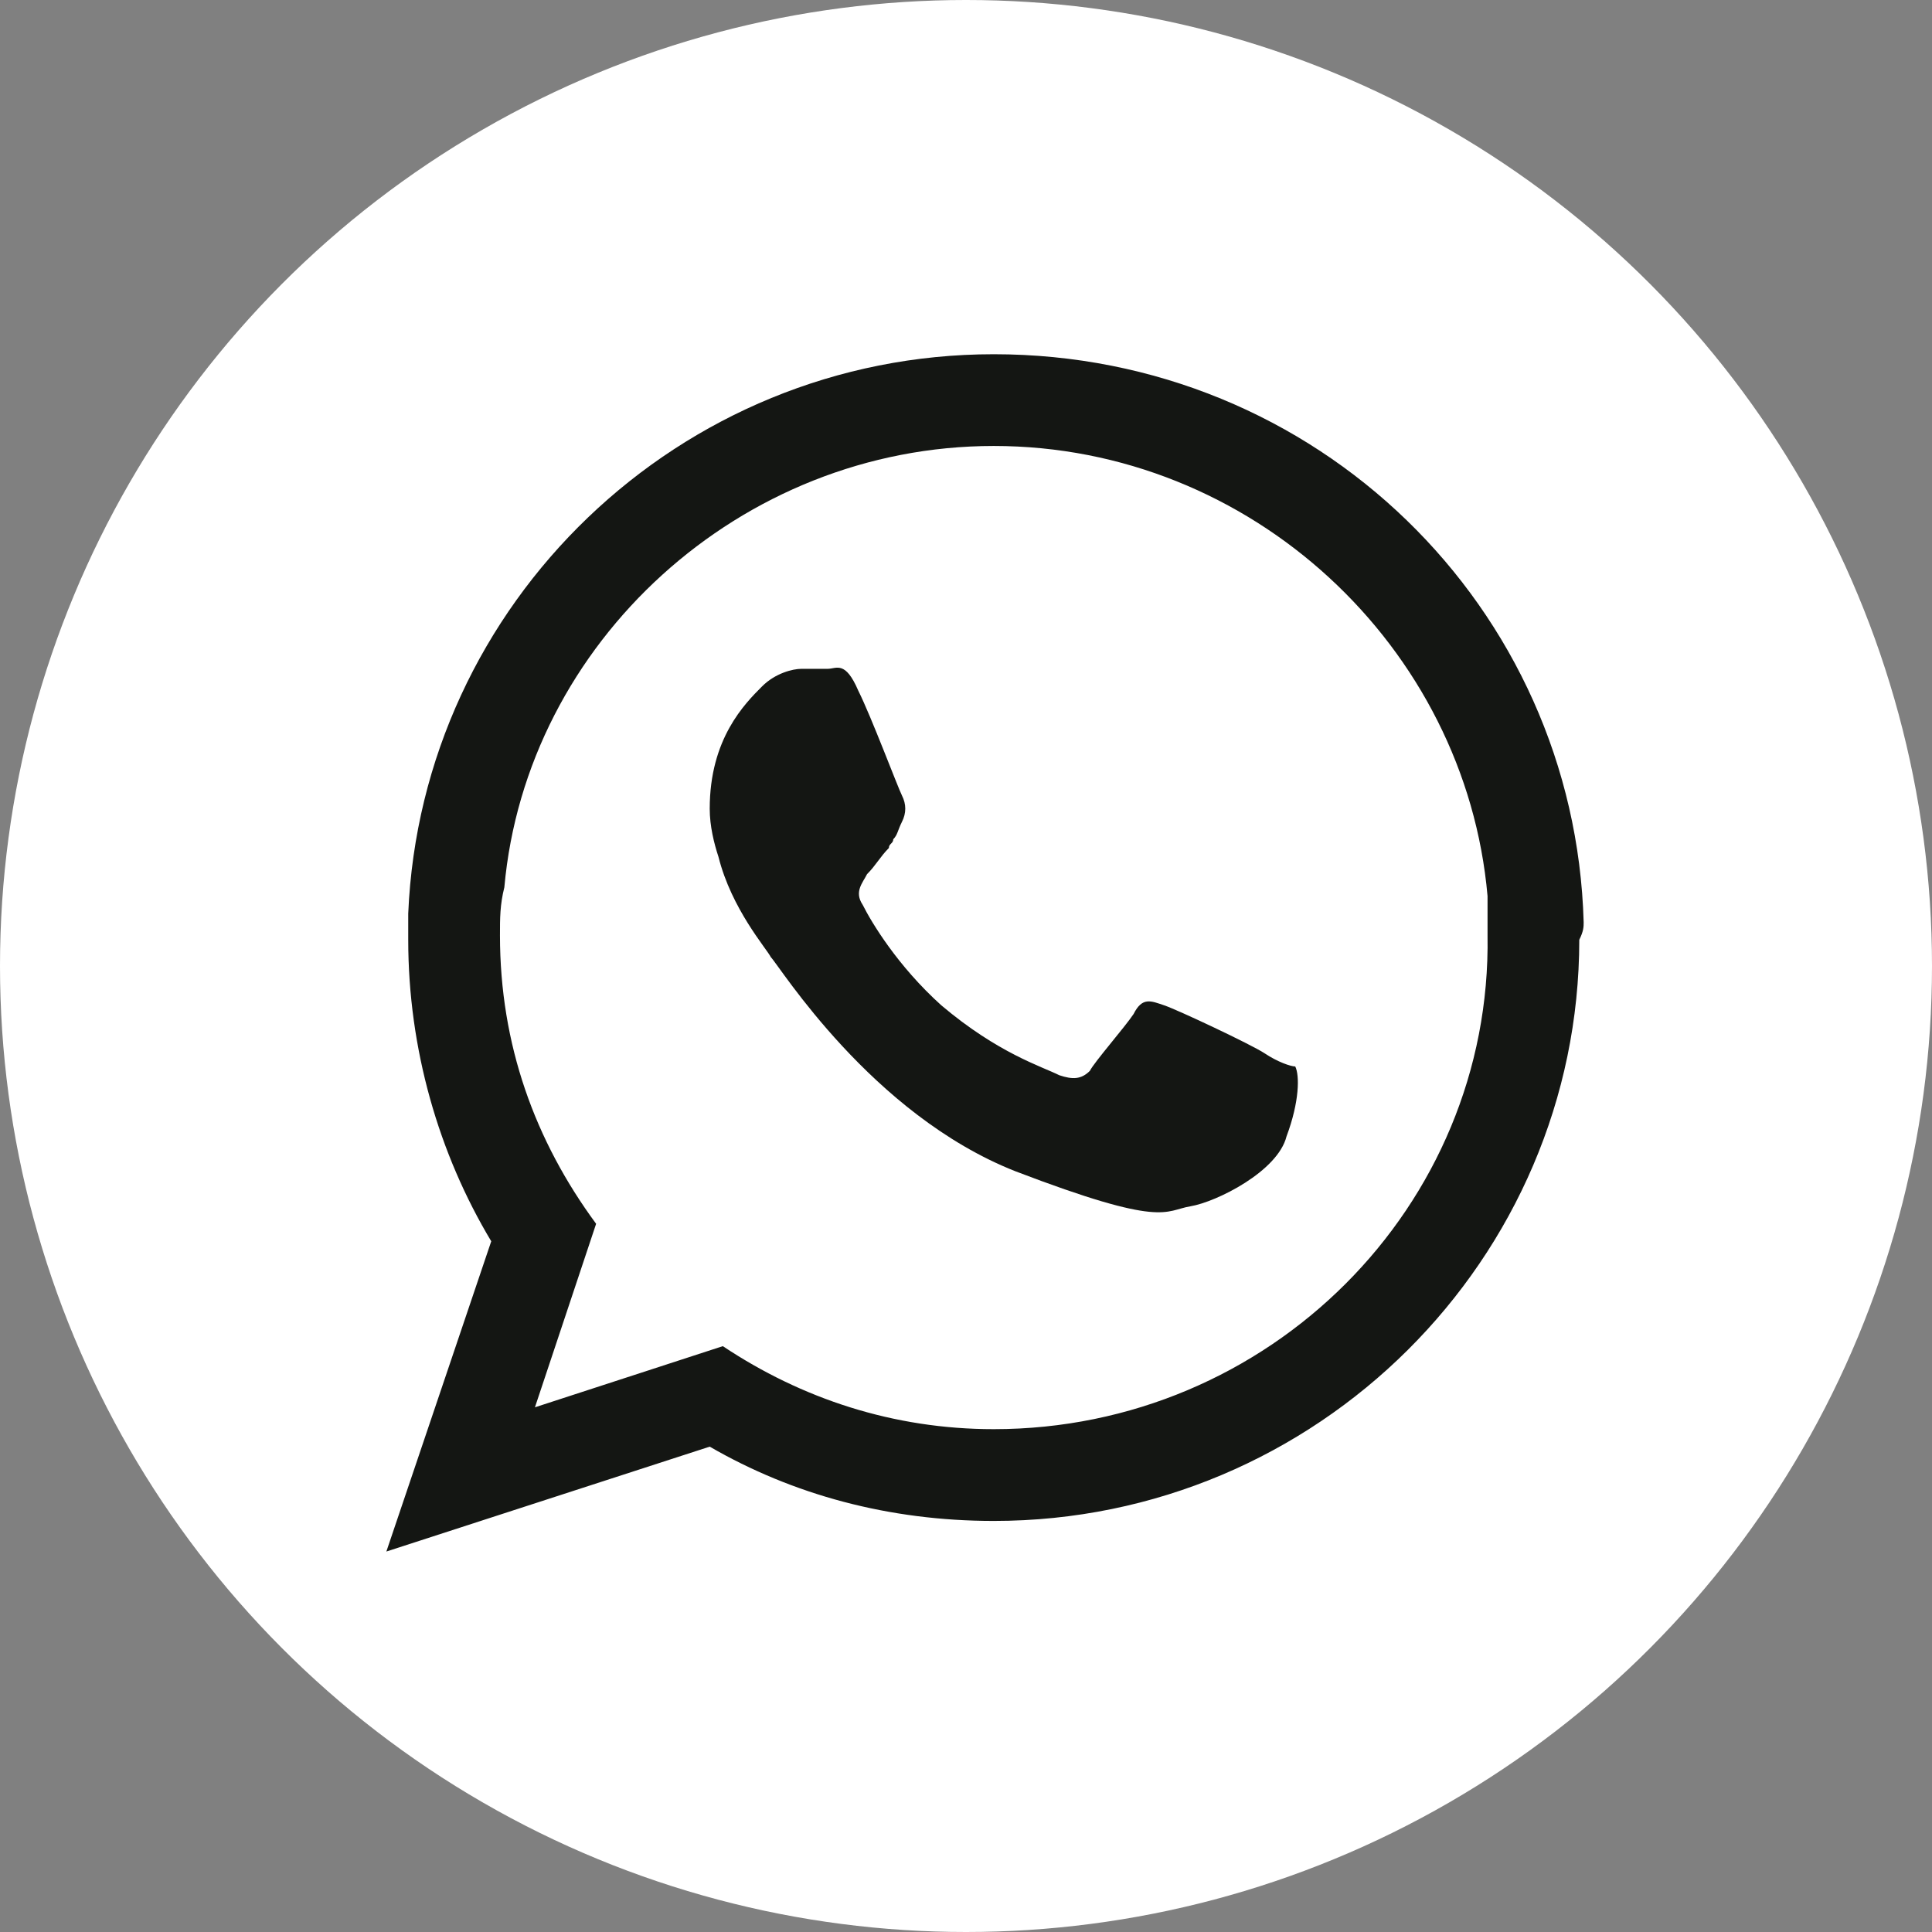
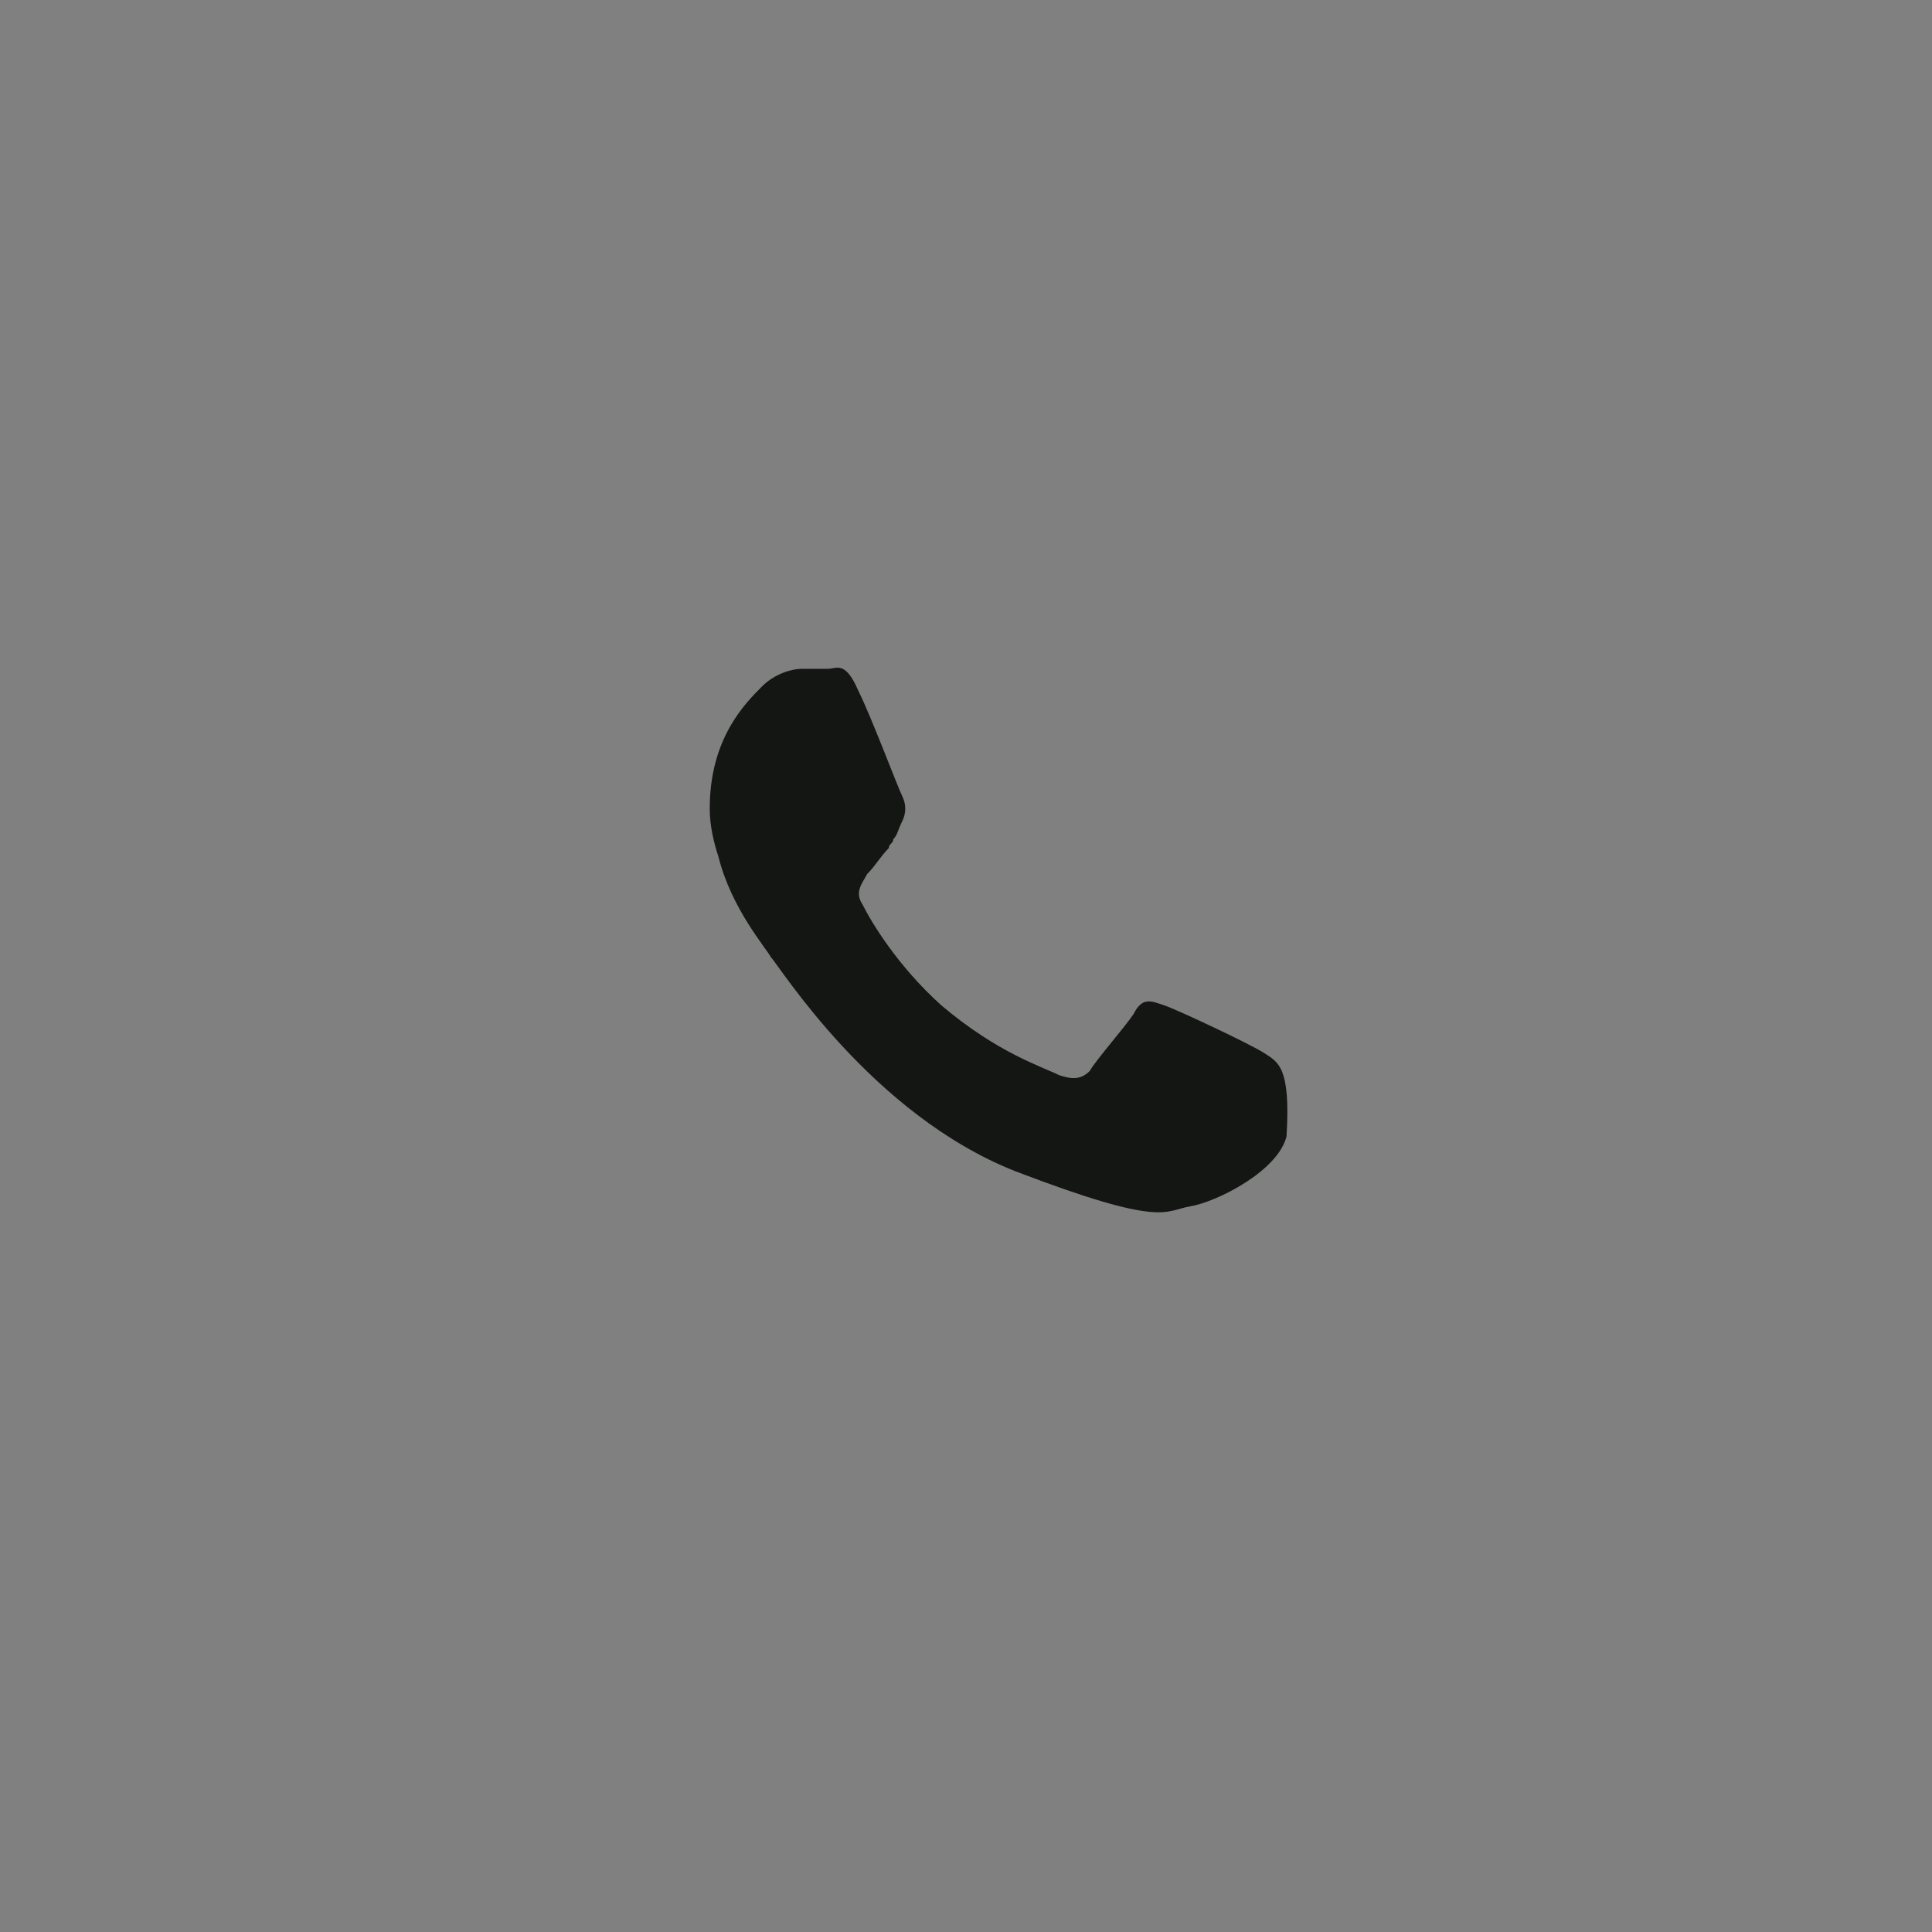
<svg xmlns="http://www.w3.org/2000/svg" width="60" height="60" viewBox="0 0 60 60" fill="none">
  <rect x="0" y="0" width="60" height="60" fill="#808080" stroke="none" />
-   <circle cx="30" cy="30" r="30" fill="white" />
-   <path fill-rule="evenodd" clip-rule="evenodd" d="M49.182 28.642C48.911 18.871 40.904 11.001 30.862 11.001C21.091 11.001 13.085 18.736 12.678 28.371C12.678 28.642 12.678 28.913 12.678 29.185C12.678 32.578 13.627 35.834 15.256 38.549L11.999 48.184L22.041 44.927C24.62 46.419 27.605 47.234 30.862 47.234C40.904 47.234 49.046 39.091 49.046 29.185C49.182 28.913 49.182 28.778 49.182 28.642ZM30.862 44.384C27.741 44.384 24.891 43.434 22.448 41.806L16.613 43.705L18.513 38.006C16.613 35.427 15.527 32.442 15.527 29.049C15.527 28.506 15.527 28.099 15.663 27.556C16.342 19.957 22.991 13.85 30.862 13.85C38.869 13.85 45.518 20.093 46.197 27.828C46.197 28.235 46.197 28.642 46.197 29.049C46.332 37.463 39.411 44.384 30.862 44.384Z" fill="#141613" />
-   <path fill-rule="evenodd" clip-rule="evenodd" d="M39.276 32.713C38.868 32.442 36.561 31.356 36.154 31.221C35.747 31.085 35.476 30.949 35.204 31.492C34.933 31.899 33.983 32.985 33.847 33.256C33.576 33.528 33.304 33.528 32.897 33.392C32.355 33.12 30.997 32.713 29.233 31.221C27.876 29.999 27.062 28.642 26.791 28.099C26.519 27.692 26.791 27.421 26.926 27.149C27.198 26.878 27.334 26.607 27.605 26.335C27.605 26.199 27.741 26.199 27.741 26.064C27.876 25.928 27.876 25.792 28.012 25.521C28.148 25.25 28.148 24.978 28.012 24.707C27.876 24.435 27.062 22.264 26.655 21.45C26.248 20.5 25.977 20.771 25.705 20.771C25.434 20.771 25.162 20.771 24.891 20.771C24.619 20.771 24.077 20.907 23.669 21.314C23.127 21.857 22.041 22.942 22.041 25.114C22.041 25.657 22.177 26.199 22.312 26.607C22.72 28.235 23.805 29.456 23.941 29.728C24.212 29.999 27.062 34.613 31.54 36.377C36.154 38.141 36.154 37.599 36.968 37.463C37.783 37.327 39.683 36.377 39.954 35.292C40.361 34.206 40.361 33.392 40.225 33.12C40.09 33.12 39.683 32.985 39.276 32.713Z" fill="#141613" />
+   <path fill-rule="evenodd" clip-rule="evenodd" d="M39.276 32.713C38.868 32.442 36.561 31.356 36.154 31.221C35.747 31.085 35.476 30.949 35.204 31.492C34.933 31.899 33.983 32.985 33.847 33.256C33.576 33.528 33.304 33.528 32.897 33.392C32.355 33.12 30.997 32.713 29.233 31.221C27.876 29.999 27.062 28.642 26.791 28.099C26.519 27.692 26.791 27.421 26.926 27.149C27.198 26.878 27.334 26.607 27.605 26.335C27.605 26.199 27.741 26.199 27.741 26.064C27.876 25.928 27.876 25.792 28.012 25.521C28.148 25.25 28.148 24.978 28.012 24.707C27.876 24.435 27.062 22.264 26.655 21.45C26.248 20.5 25.977 20.771 25.705 20.771C25.434 20.771 25.162 20.771 24.891 20.771C24.619 20.771 24.077 20.907 23.669 21.314C23.127 21.857 22.041 22.942 22.041 25.114C22.041 25.657 22.177 26.199 22.312 26.607C22.72 28.235 23.805 29.456 23.941 29.728C24.212 29.999 27.062 34.613 31.54 36.377C36.154 38.141 36.154 37.599 36.968 37.463C37.783 37.327 39.683 36.377 39.954 35.292C40.09 33.12 39.683 32.985 39.276 32.713Z" fill="#141613" />
</svg>